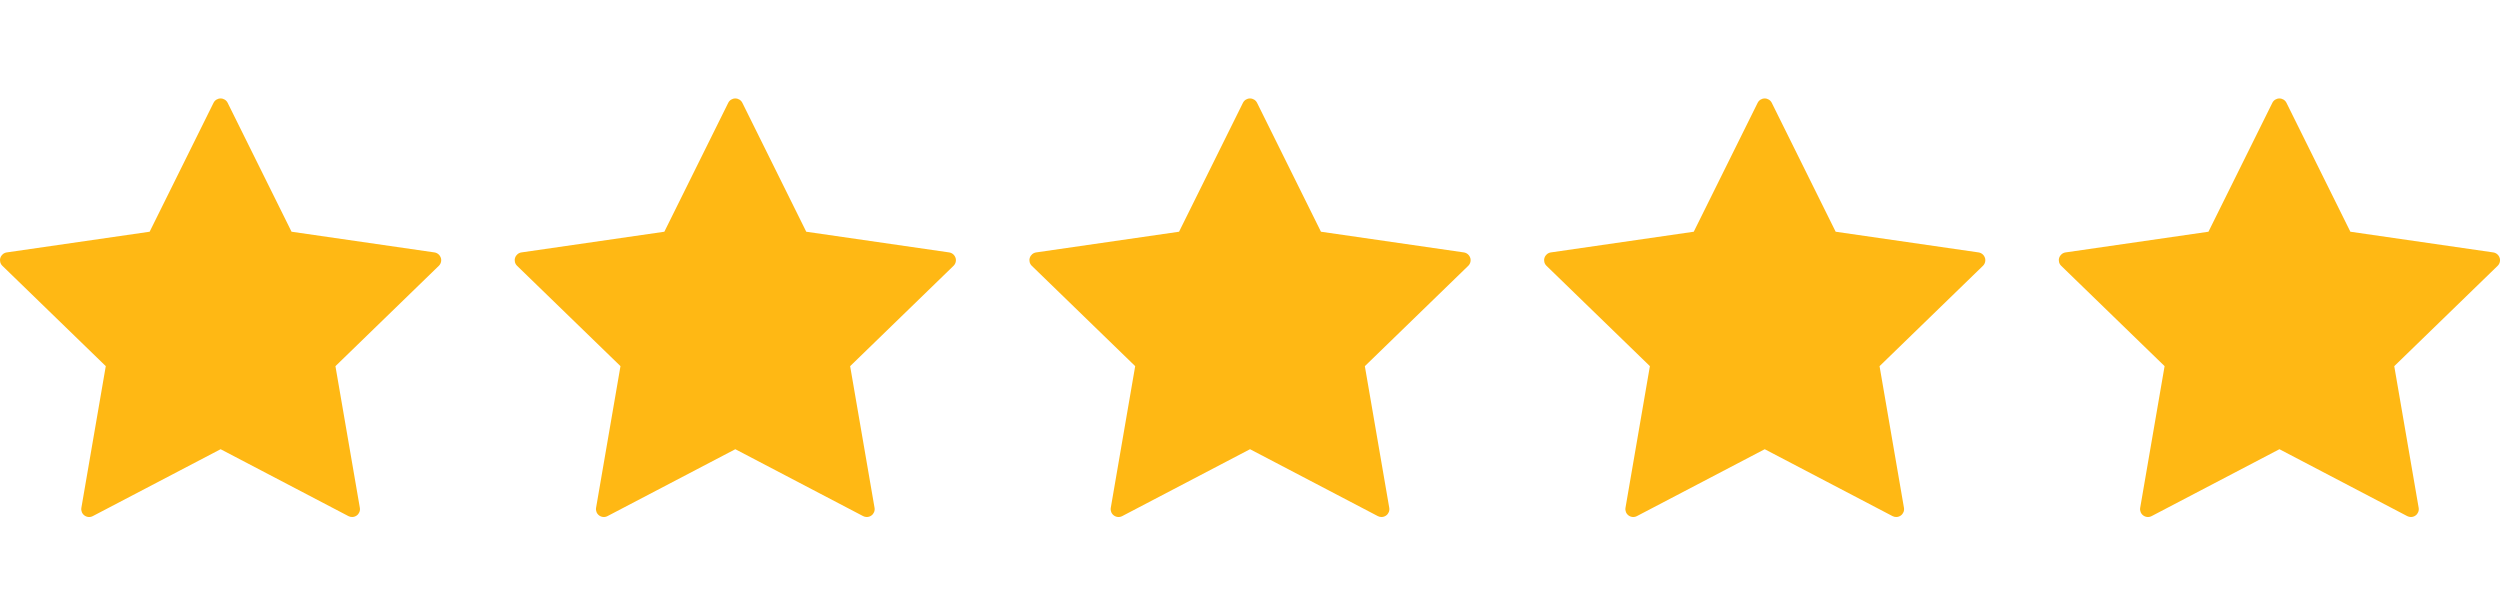
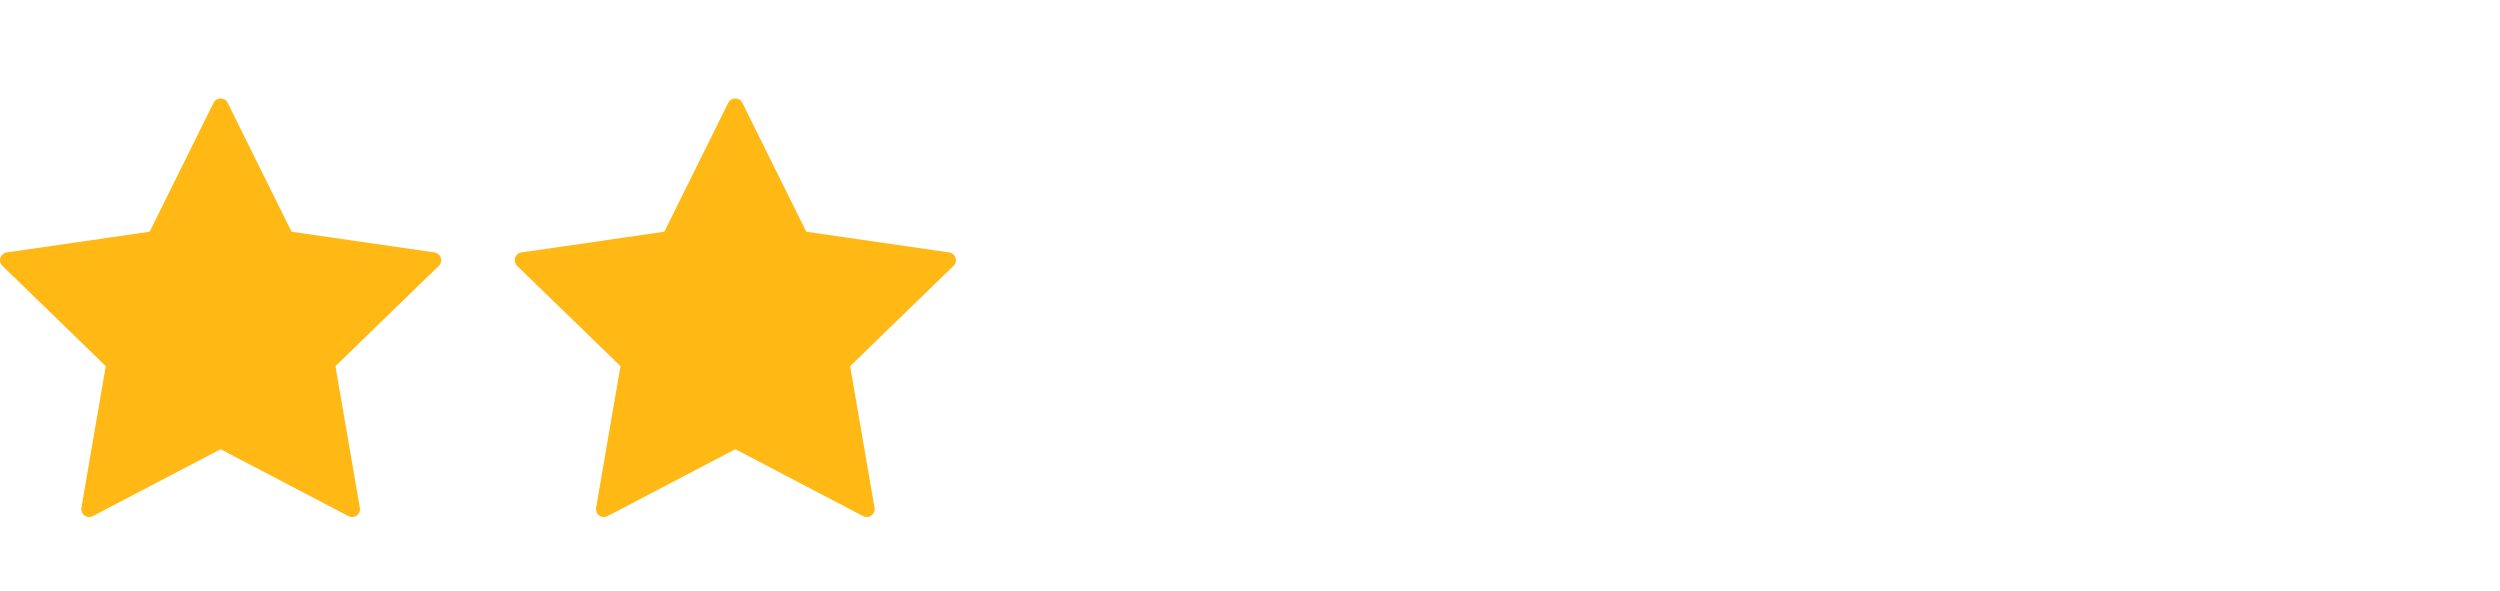
<svg xmlns="http://www.w3.org/2000/svg" height="26" viewBox="0 0 110 26" width="110">
  <mask id="a" fill="#fff">
    <path d="m0 0h9.706v26h-9.706z" fill="#fff" fill-rule="evenodd" />
  </mask>
  <mask id="b" fill="#fff">
-     <path d="m0 0h9.706v26h-9.706z" fill="#fff" fill-rule="evenodd" />
-   </mask>
+     </mask>
  <g fill="none" fill-rule="nonzero">
    <g fill="#ffb814">
      <path d="m19.395 7.009c-.041-.125-.15-.217-.281-.236l-6.286-.91-2.811-5.671c-.058-.118-.179-.193-.311-.193s-.253.075-.311.193l-2.811 5.671-6.286.91c-.131.019-.239.11-.281.236-.041.125-.007.263.088.354l4.549 4.414-1.074 6.234c-.022.13.031.261.138.338.107.078.249.088.366.026l5.623-2.943 5.622 2.943c.051.027.107.04.162.04.072 0 .144-.022.204-.066.107-.077.161-.209.138-.338l-1.074-6.233 4.549-4.415c.095-.092.129-.23.088-.355z" transform="translate(0 4.333)" />
      <path d="m19.395 7.009c-.041-.125-.15-.217-.281-.236l-6.286-.91-2.811-5.671c-.058-.118-.179-.193-.311-.193s-.253.075-.311.193l-2.811 5.671-6.286.91c-.131.019-.239.11-.281.236-.041.125-.007.263.088.354l4.549 4.414-1.074 6.234c-.022.13.031.261.138.338.107.078.249.088.366.026l5.623-2.943 5.622 2.943c.051.027.107.04.162.04.072 0 .144-.022.204-.066.107-.077.161-.209.138-.338l-1.074-6.233 4.549-4.415c.095-.092.129-.23.088-.355z" transform="translate(22.647 4.333)" />
-       <path d="m19.395 7.009c-.041-.125-.15-.217-.281-.236l-6.286-.91-2.811-5.671c-.058-.118-.179-.193-.311-.193s-.253.075-.311.193l-2.811 5.671-6.286.91c-.131.019-.239.11-.281.236-.041.125-.007.263.088.354l4.549 4.414-1.074 6.234c-.022.13.031.261.138.338.107.078.249.088.366.026l5.623-2.943 5.622 2.943c.051.027.107.04.162.04.072 0 .144-.022.204-.066.107-.077.161-.209.138-.338l-1.074-6.233 4.549-4.415c.095-.092.129-.23.088-.355z" transform="translate(45.294 4.333)" />
-       <path d="m19.395 7.009c-.041-.125-.15-.217-.281-.236l-6.286-.91-2.811-5.671c-.058-.118-.179-.193-.311-.193s-.253.075-.311.193l-2.811 5.671-6.286.91c-.131.019-.239.11-.281.236-.041.125-.007.263.088.354l4.549 4.414-1.074 6.234c-.022.13.031.261.138.338.107.078.249.088.366.026l5.623-2.943 5.622 2.943c.051.027.107.04.162.04.072 0 .144-.022.204-.066.107-.077.161-.209.138-.338l-1.074-6.233 4.549-4.415c.095-.092.129-.23.088-.355z" transform="translate(67.941 4.333)" />
-       <path d="m19.395 7.009c-.041-.125-.15-.217-.281-.236l-6.286-.91-2.811-5.671c-.058-.118-.179-.193-.311-.193s-.253.075-.311.193l-2.811 5.671-6.286.91c-.131.019-.239.11-.281.236-.041.125-.007.263.088.354l4.549 4.414-1.074 6.234c-.022.13.031.261.138.338.107.078.249.088.366.026l5.623-2.943 5.622 2.943c.051.027.107.04.162.04.072 0 .144-.022.204-.066.107-.077.161-.209.138-.338l-1.074-6.233 4.549-4.415c.095-.092.129-.23.088-.355z" transform="translate(90.588 4.333)" />
    </g>
  </g>
</svg>